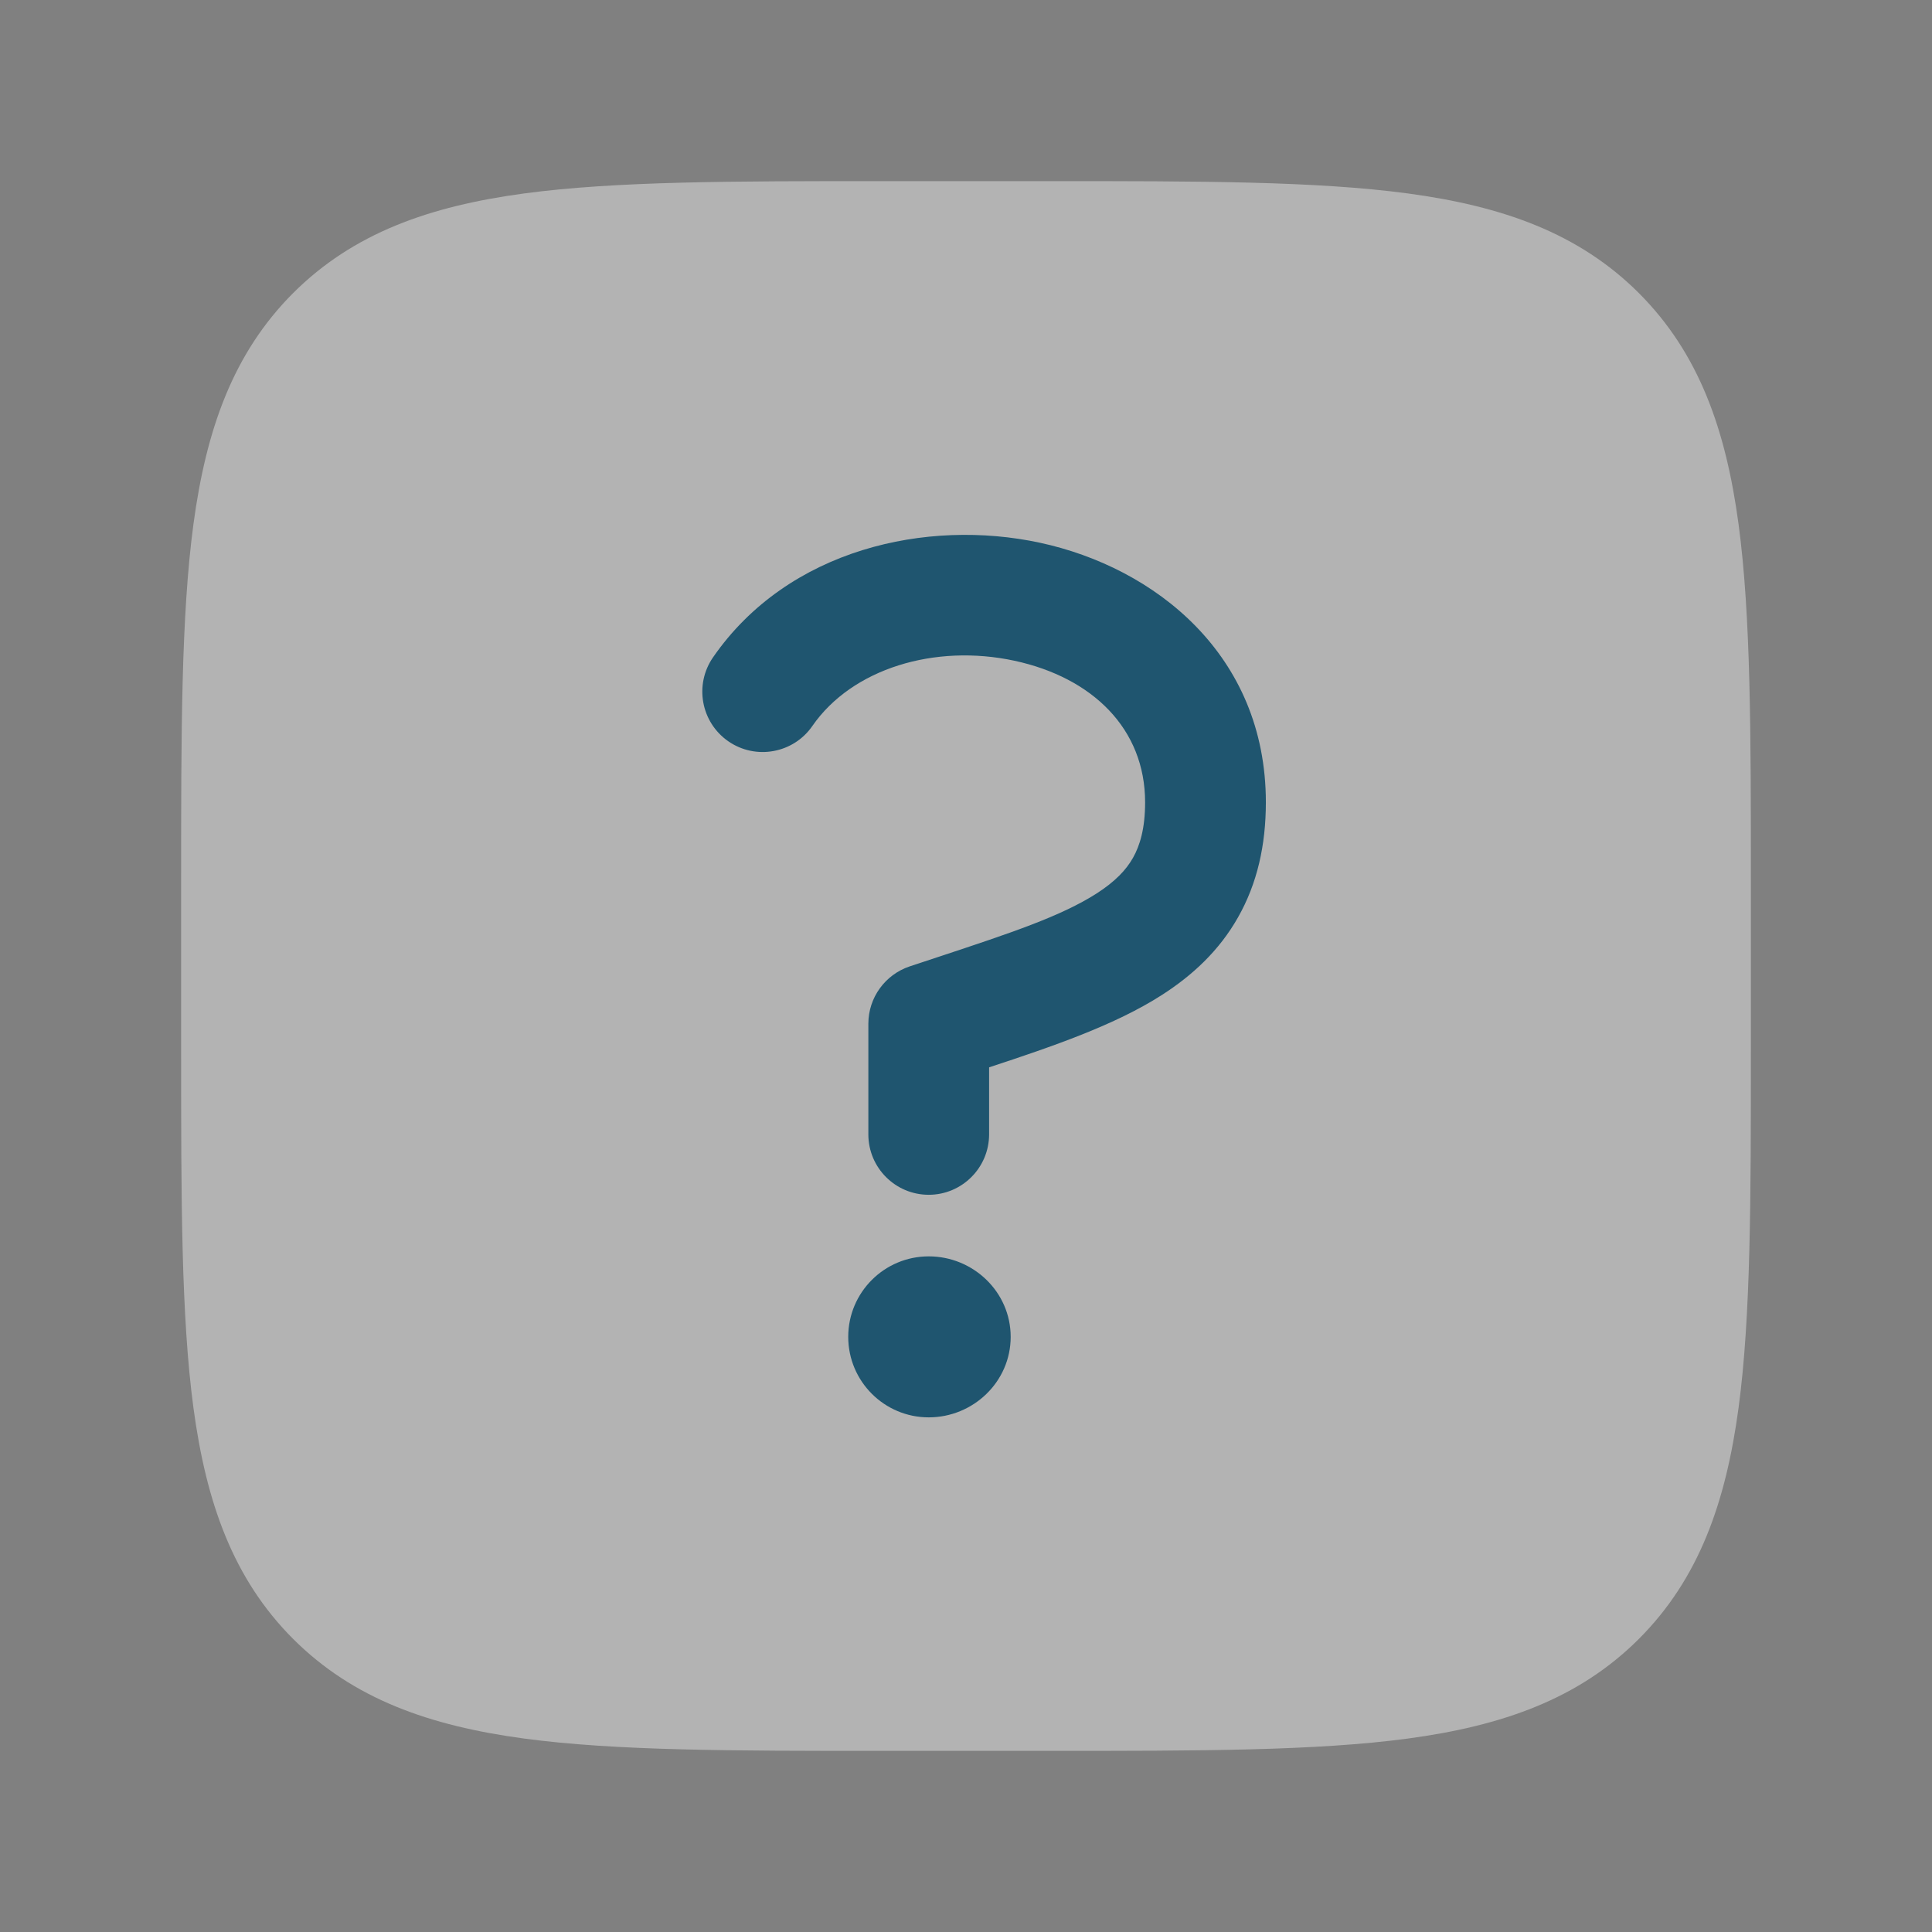
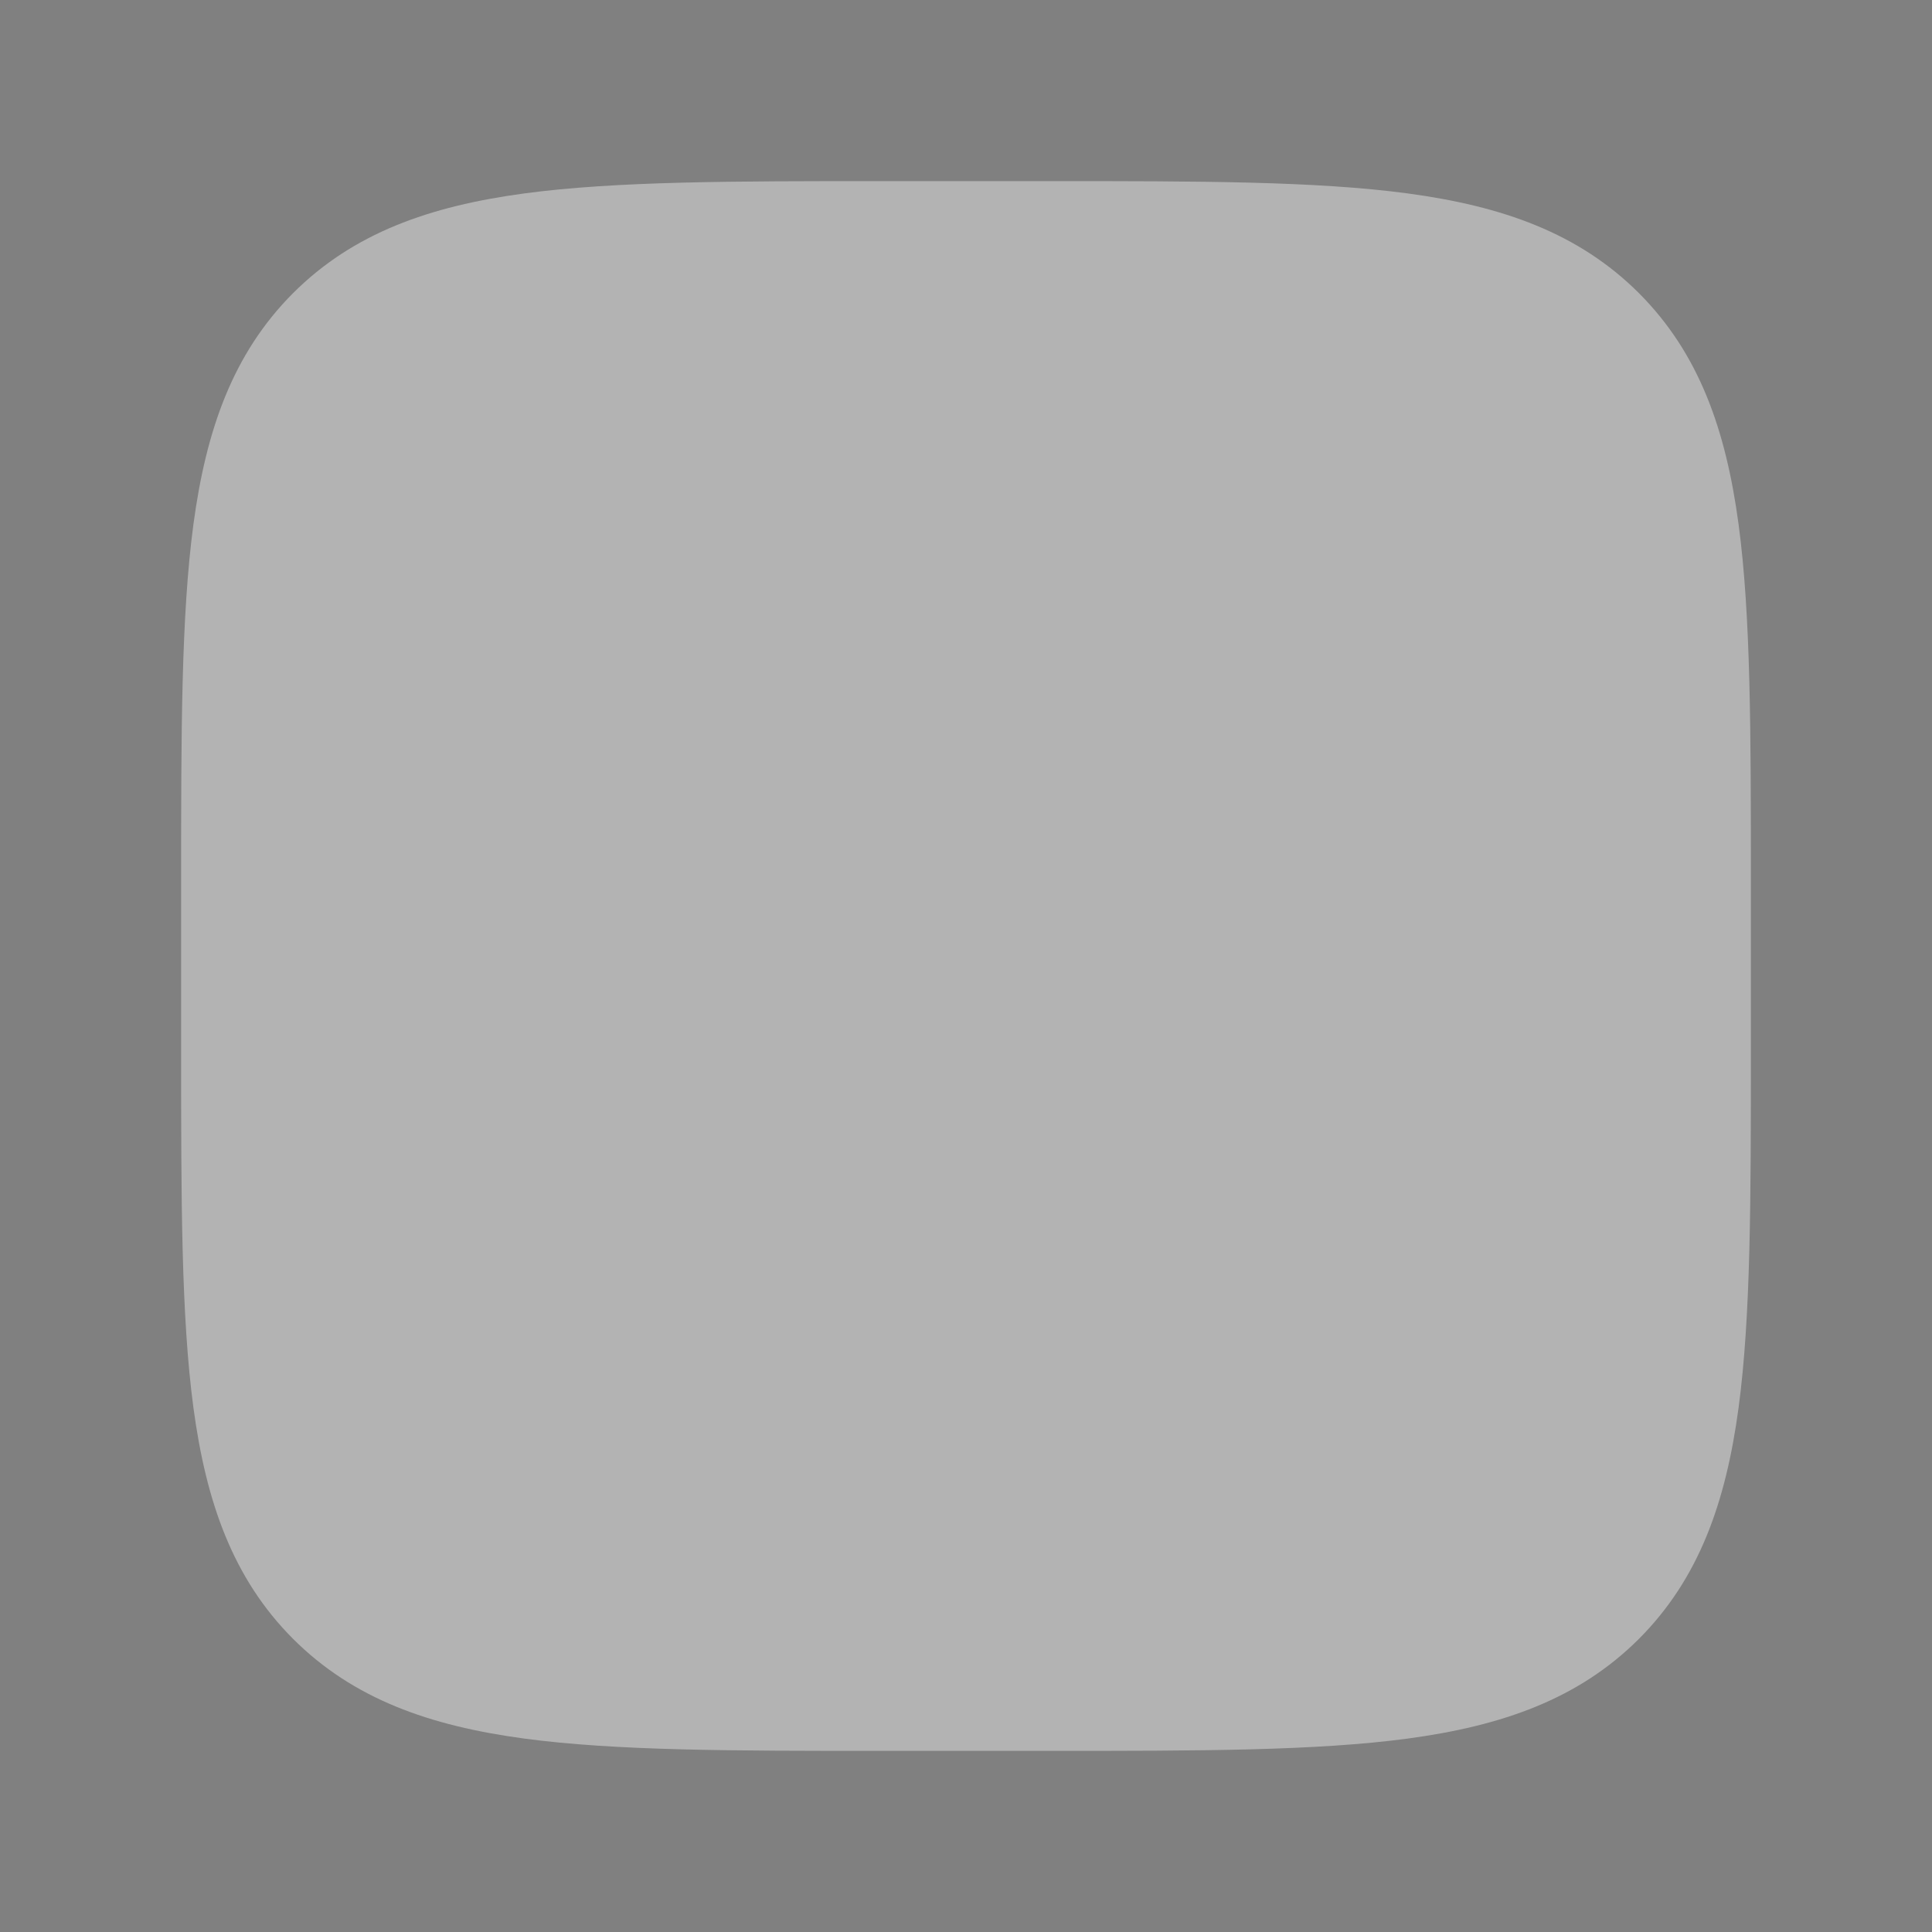
<svg xmlns="http://www.w3.org/2000/svg" width="24" height="24" viewBox="0 0 24 24" fill="none">
  <rect x="0" y="0" width="24" height="24" fill="#808080" stroke="none" />
  <path opacity="0.4" d="M13.056 2.25H10.944C9.106 2.25 7.65 2.25 6.511 2.403C5.339 2.561 4.39 2.893 3.641 3.641C2.893 4.39 2.561 5.339 2.403 6.511C2.25 7.65 2.25 9.106 2.25 10.944V13.056C2.25 14.894 2.25 16.35 2.403 17.489C2.561 18.661 2.893 19.61 3.641 20.359C4.39 21.107 5.339 21.439 6.511 21.597C7.65 21.75 9.106 21.75 10.944 21.75H13.056C14.894 21.75 16.35 21.75 17.489 21.597C18.661 21.439 19.61 21.107 20.359 20.359C21.107 19.61 21.439 18.661 21.597 17.489C21.75 16.35 21.75 14.894 21.75 13.056V10.944C21.75 9.106 21.75 7.65 21.597 6.511C21.439 5.339 21.107 4.39 20.359 3.641C19.61 2.893 18.661 2.561 17.489 2.403C16.35 2.25 14.894 2.25 13.056 2.25Z" fill="white" />
-   <path d="M10.091 9.019C10.585 8.305 11.612 7.995 12.602 8.208C13.57 8.417 14.225 9.052 14.225 9.967C14.225 10.293 14.16 10.504 14.075 10.655C13.989 10.808 13.851 10.952 13.624 11.098C13.181 11.382 12.555 11.59 11.66 11.886C11.544 11.924 11.425 11.964 11.3 12.005C10.994 12.108 10.787 12.394 10.787 12.717V14.092C10.787 14.506 11.123 14.842 11.537 14.842C11.951 14.842 12.287 14.505 12.287 14.091V13.259C13.085 12.996 13.855 12.732 14.435 12.359C14.809 12.119 15.145 11.811 15.38 11.394C15.617 10.976 15.725 10.5 15.725 9.967C15.725 8.131 14.343 7.049 12.918 6.742C11.515 6.44 9.791 6.817 8.858 8.165C8.622 8.506 8.707 8.973 9.048 9.209C9.388 9.444 9.856 9.359 10.091 9.019Z" fill="#1F556F" />
-   <path fill-rule="evenodd" clip-rule="evenodd" d="M10.537 16.607C10.537 16.055 10.985 15.607 11.537 15.607C12.089 15.607 12.555 16.048 12.555 16.607C12.555 17.166 12.089 17.607 11.537 17.607C10.985 17.607 10.537 17.159 10.537 16.607Z" fill="#1F556F" />
</svg>